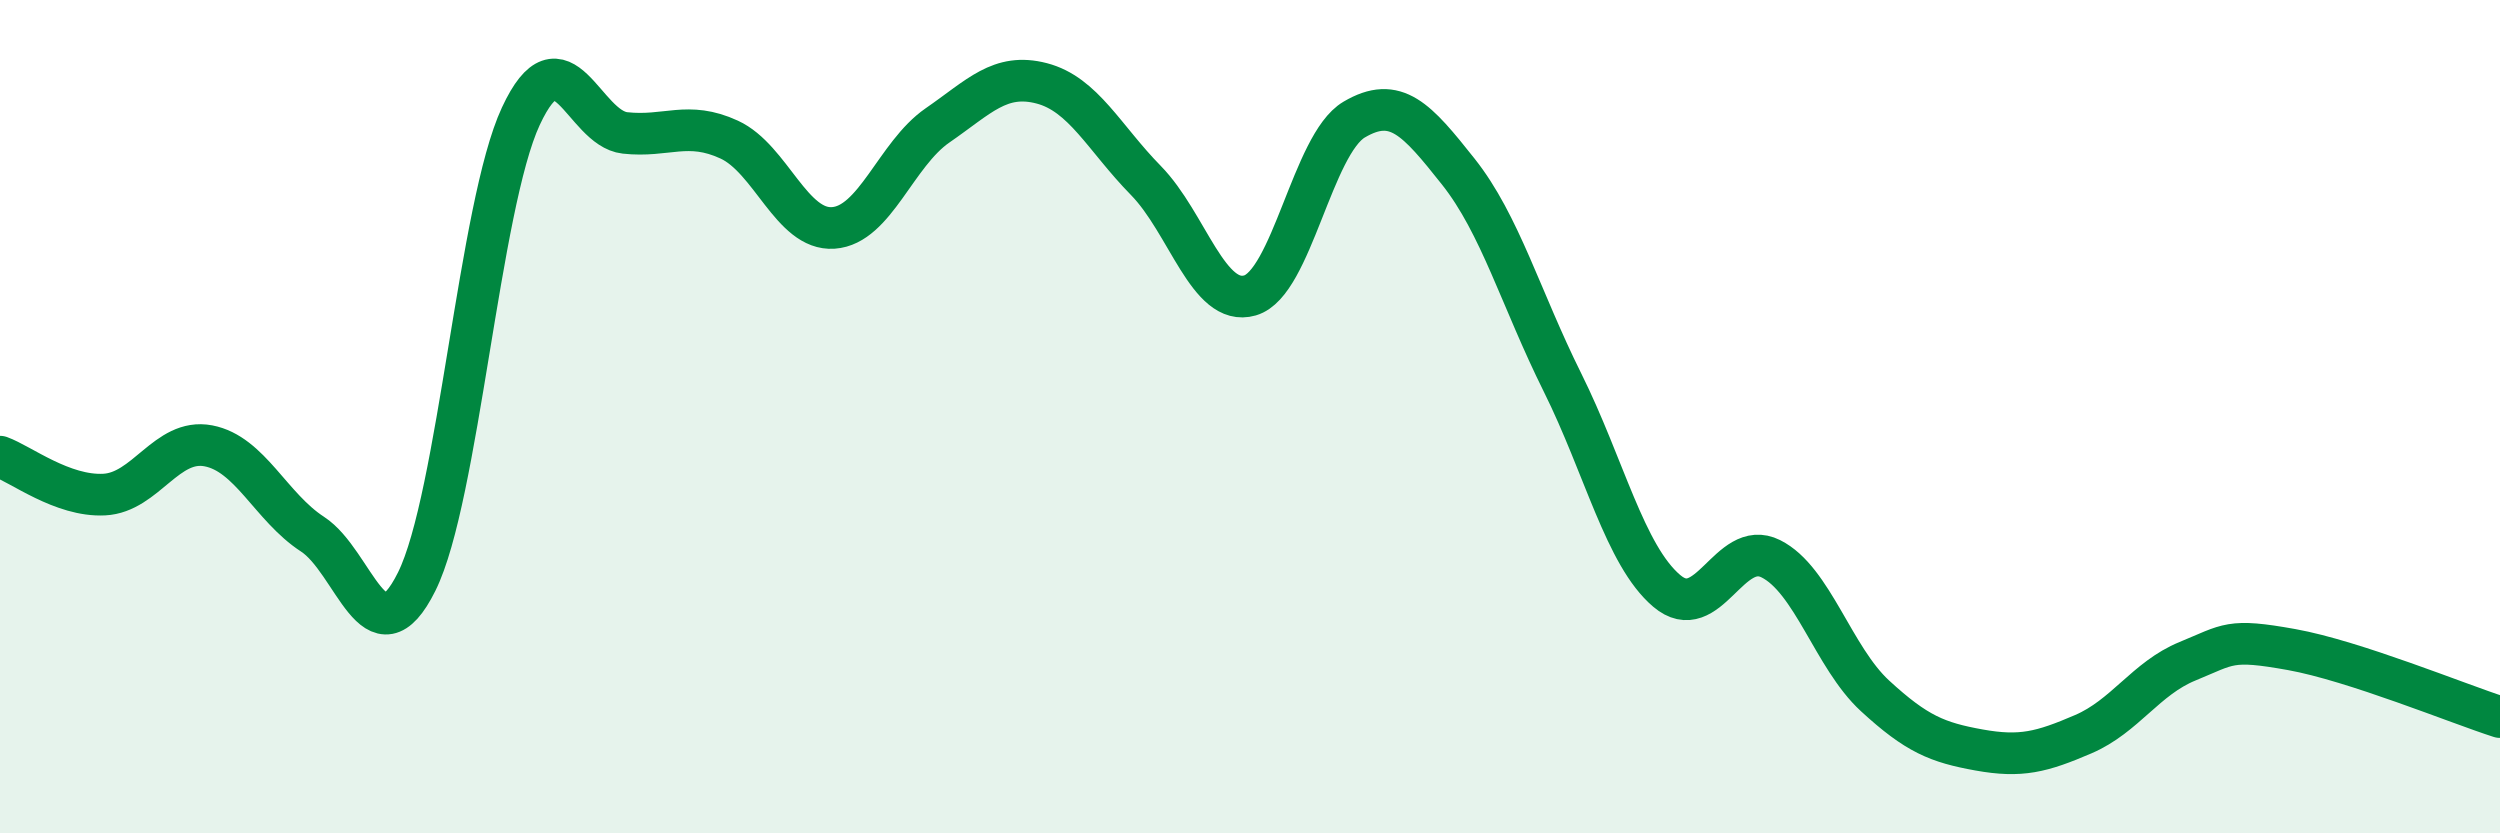
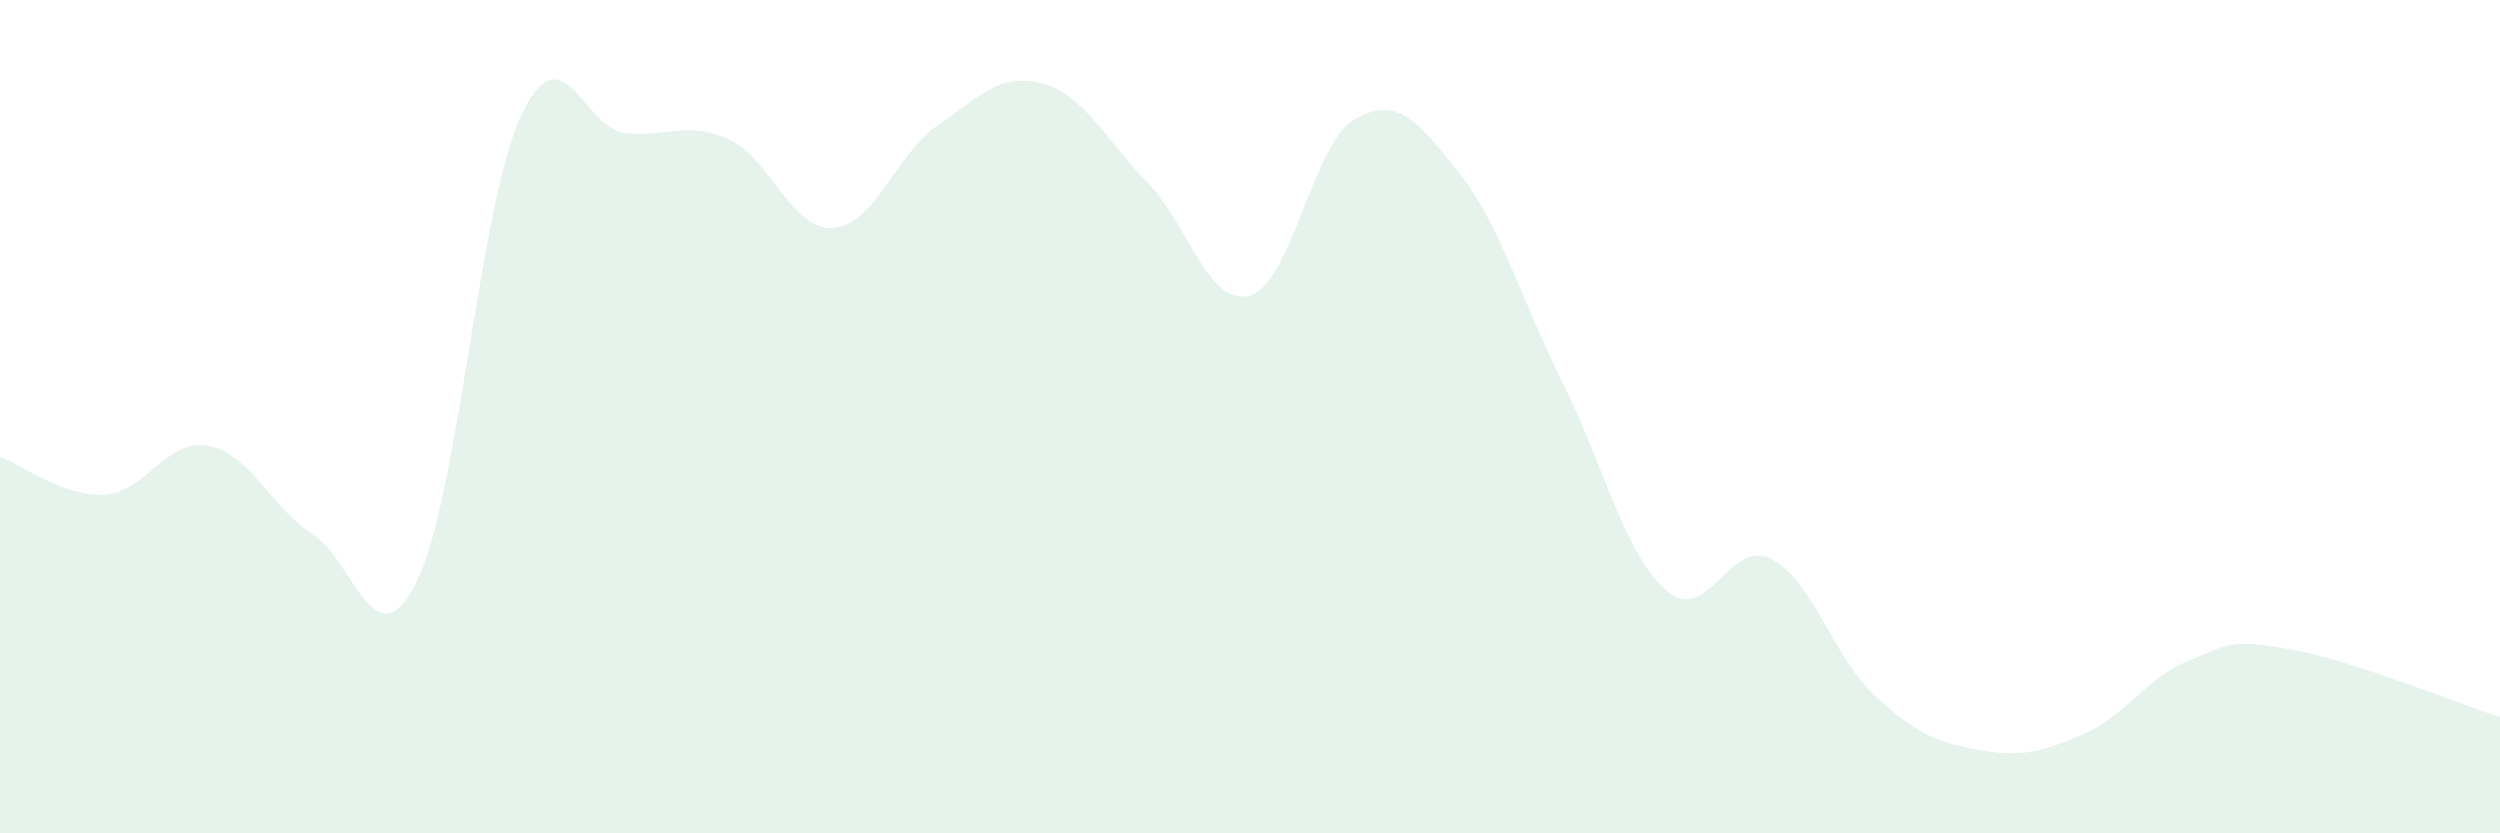
<svg xmlns="http://www.w3.org/2000/svg" width="60" height="20" viewBox="0 0 60 20">
  <path d="M 0,10.96 C 0.5,11.14 1.5,11.92 2.5,11.87 C 3.5,11.82 4,10.51 5,10.7 C 6,10.89 6.5,12.17 7.5,12.82 C 8.5,13.47 9,15.97 10,13.96 C 11,11.95 11.5,4.94 12.5,2.79 C 13.5,0.64 14,3.08 15,3.19 C 16,3.3 16.5,2.89 17.5,3.35 C 18.5,3.81 19,5.54 20,5.47 C 21,5.4 21.5,3.7 22.5,3.01 C 23.5,2.32 24,1.74 25,2 C 26,2.26 26.5,3.31 27.5,4.33 C 28.5,5.35 29,7.38 30,7.09 C 31,6.8 31.5,3.46 32.5,2.87 C 33.5,2.28 34,2.86 35,4.12 C 36,5.38 36.5,7.17 37.5,9.18 C 38.5,11.19 39,13.33 40,14.18 C 41,15.03 41.5,12.91 42.5,13.41 C 43.5,13.91 44,15.78 45,16.7 C 46,17.62 46.5,17.82 47.5,18 C 48.5,18.18 49,18.05 50,17.62 C 51,17.19 51.5,16.28 52.5,15.87 C 53.5,15.46 53.5,15.32 55,15.59 C 56.5,15.86 59,16.89 60,17.21L60 20L0 20Z" fill="#008740" opacity="0.1" stroke-linecap="round" stroke-linejoin="round" />
-   <path d="M 0,10.96 C 0.5,11.14 1.5,11.92 2.5,11.87 C 3.5,11.82 4,10.51 5,10.7 C 6,10.89 6.5,12.17 7.5,12.82 C 8.5,13.47 9,15.97 10,13.96 C 11,11.95 11.5,4.94 12.5,2.79 C 13.5,0.64 14,3.08 15,3.19 C 16,3.3 16.5,2.89 17.5,3.35 C 18.5,3.81 19,5.54 20,5.47 C 21,5.4 21.5,3.7 22.5,3.01 C 23.5,2.32 24,1.74 25,2 C 26,2.26 26.5,3.31 27.5,4.33 C 28.5,5.35 29,7.38 30,7.09 C 31,6.8 31.5,3.46 32.5,2.87 C 33.5,2.28 34,2.86 35,4.12 C 36,5.38 36.5,7.17 37.5,9.18 C 38.5,11.19 39,13.33 40,14.18 C 41,15.03 41.5,12.91 42.5,13.41 C 43.5,13.91 44,15.78 45,16.7 C 46,17.62 46.5,17.82 47.5,18 C 48.5,18.18 49,18.05 50,17.62 C 51,17.19 51.5,16.28 52.5,15.87 C 53.5,15.46 53.5,15.32 55,15.59 C 56.5,15.86 59,16.89 60,17.21" stroke="#008740" stroke-width="1" fill="none" stroke-linecap="round" stroke-linejoin="round" />
</svg>